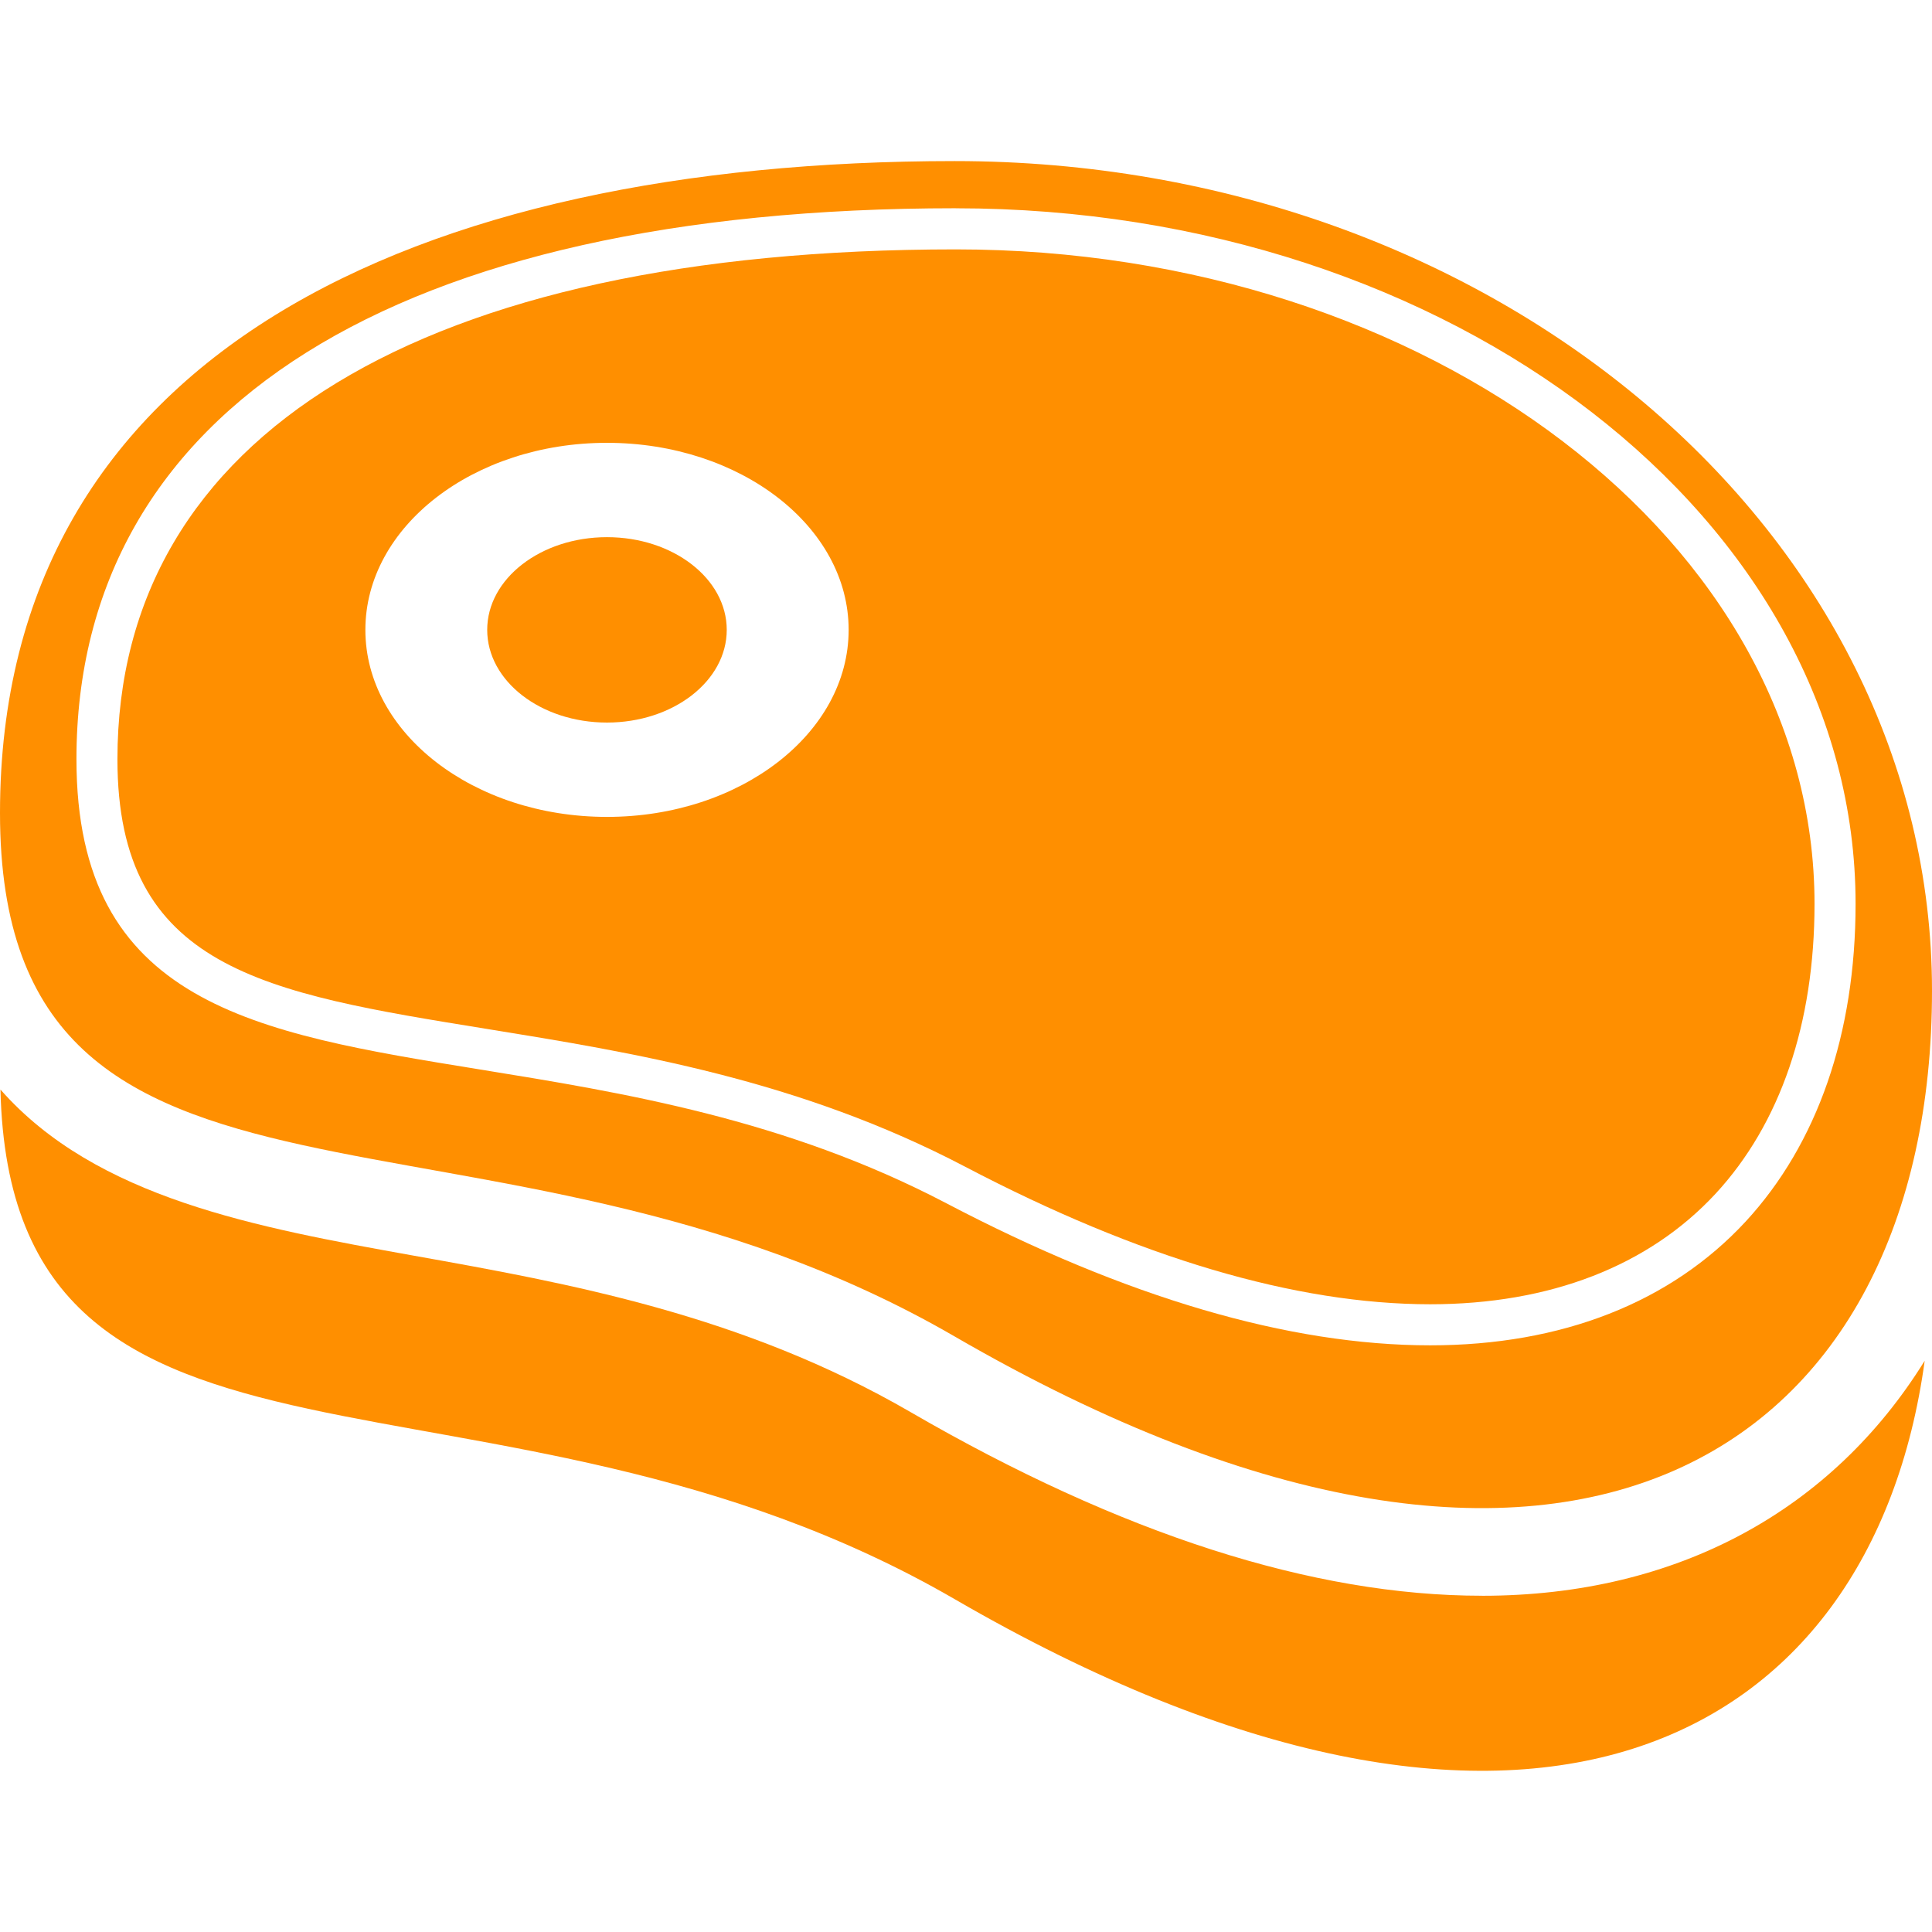
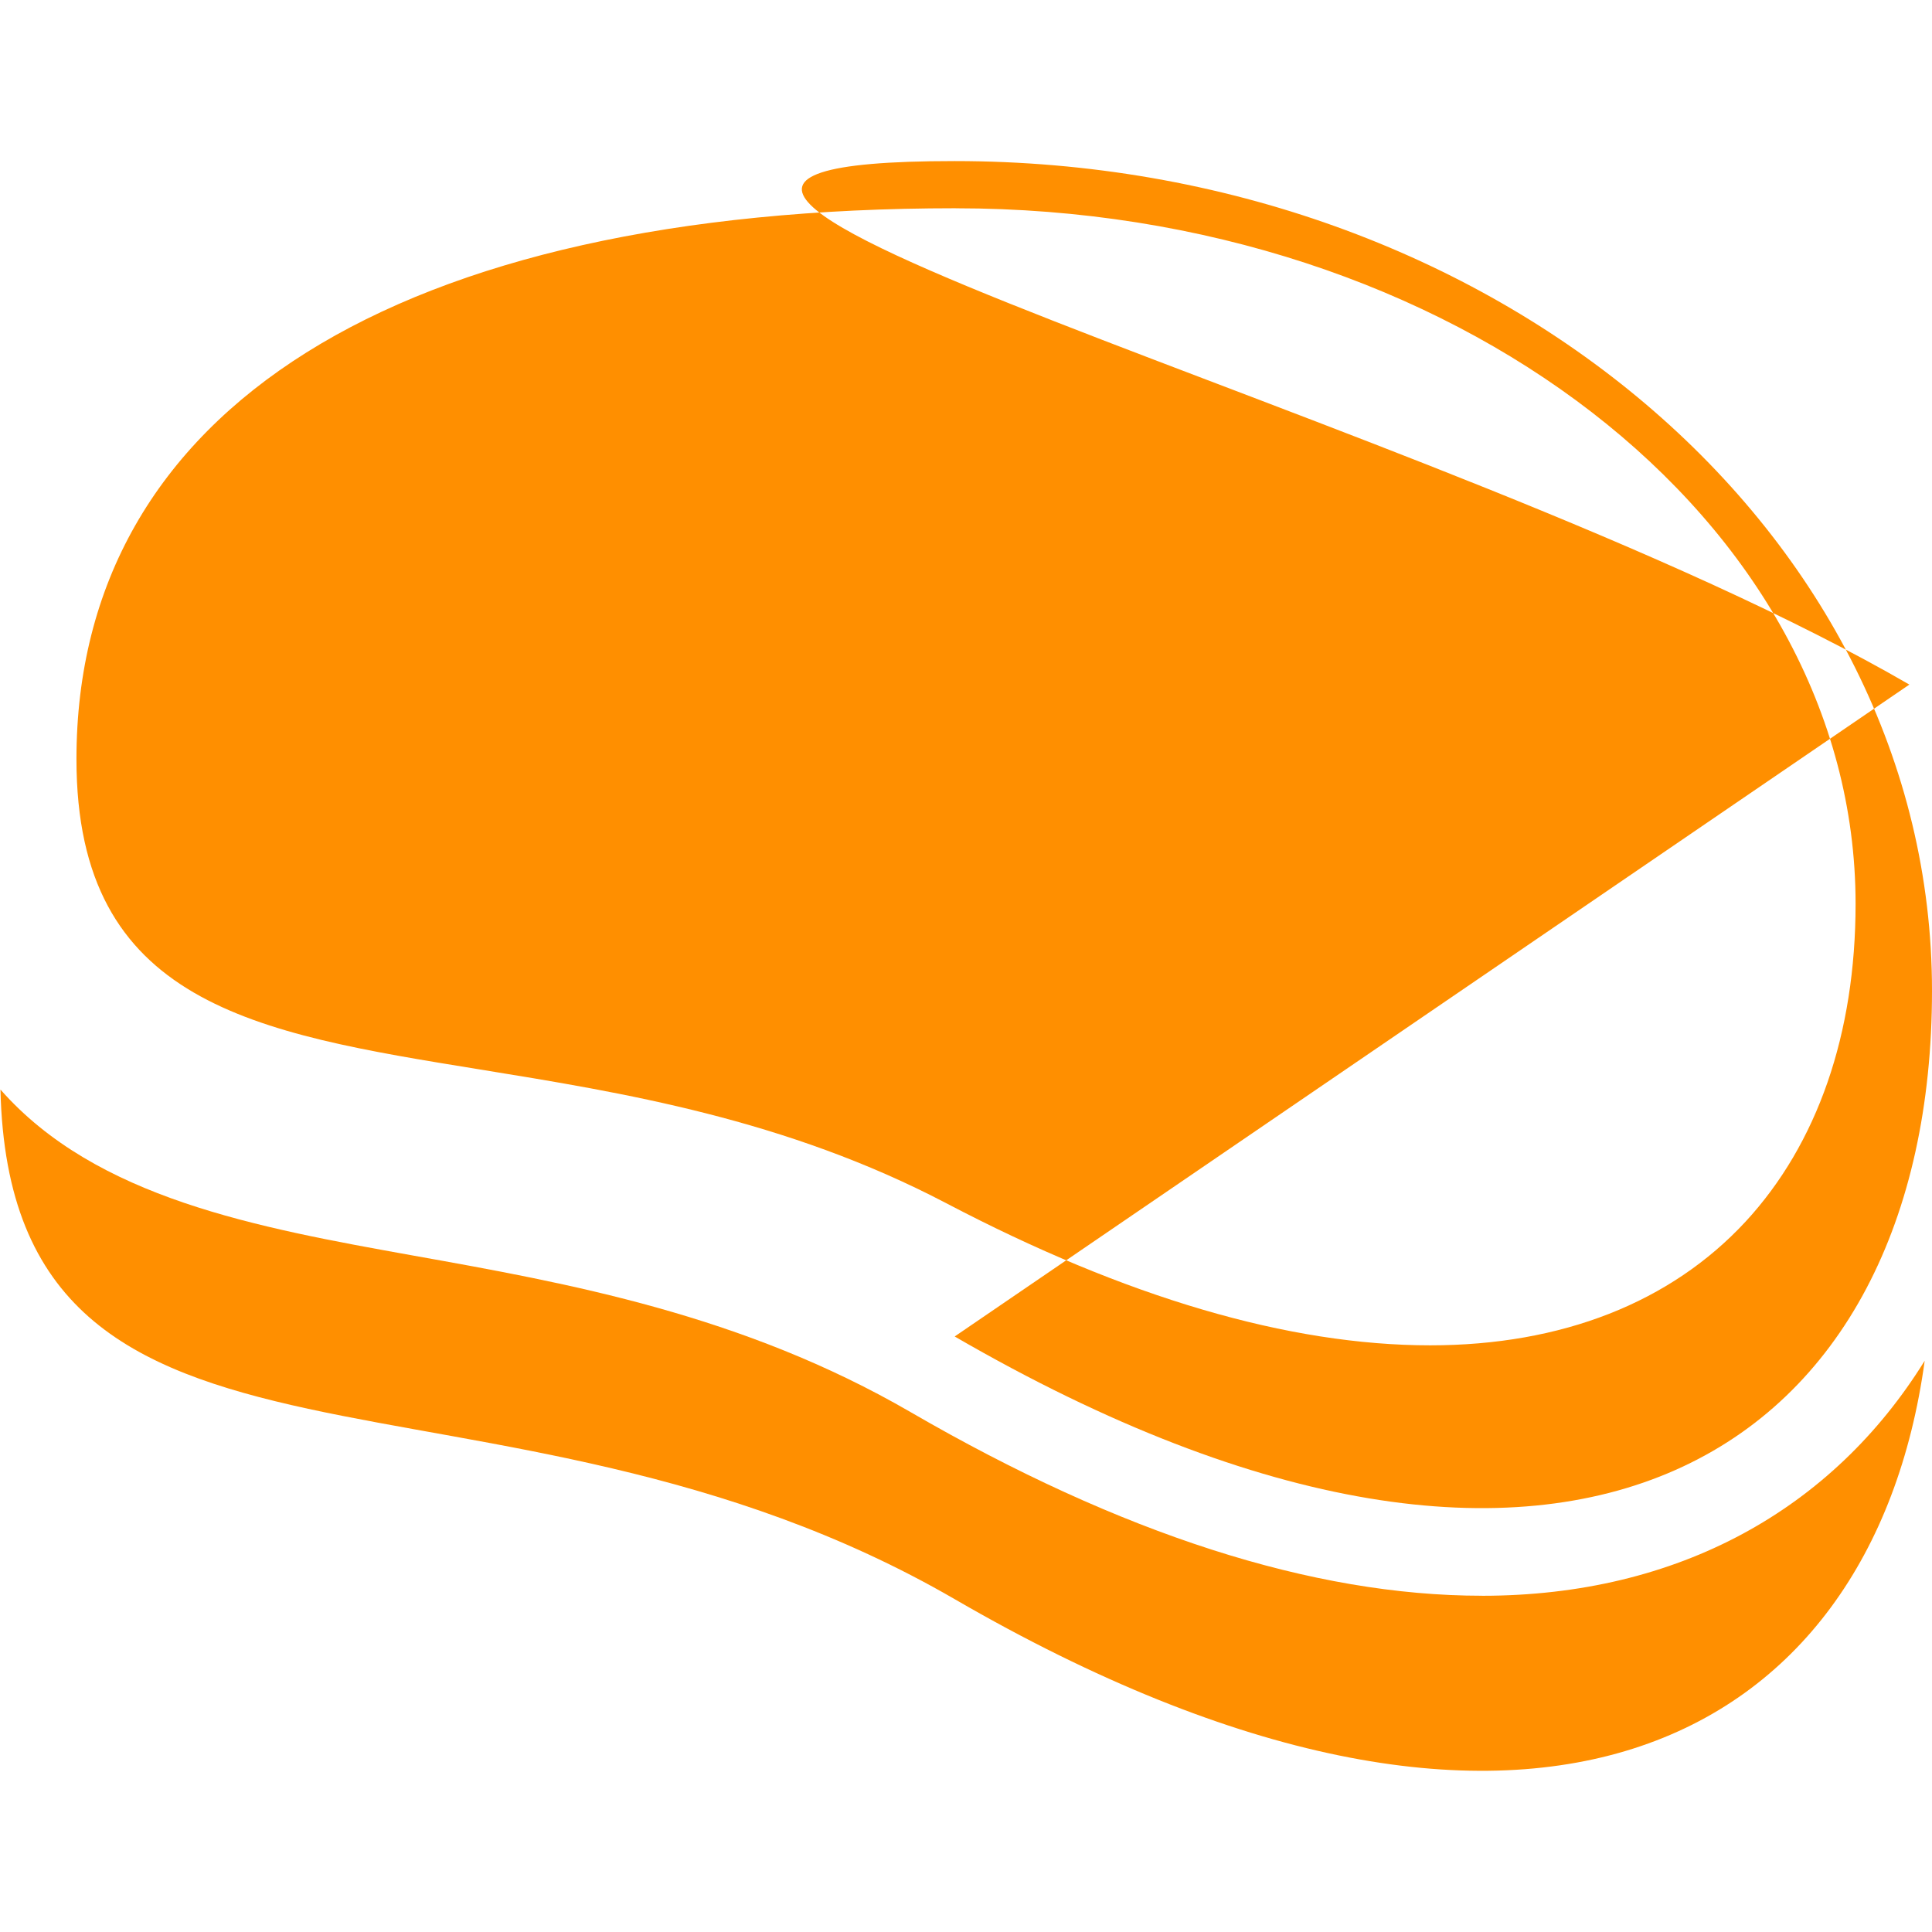
<svg xmlns="http://www.w3.org/2000/svg" width="47.102" height="47.102" viewBox="0 0 47.102 47.102">
  <g fill="#ff8f00">
    <path d="M36.13 38.904c-4.12 0-8.806-1.506-13.925-4.474-4.114-2.387-8.366-3.146-12.118-3.817-3.833-.688-7.742-1.398-10.076-4.05.248 10.718 12 5.896 23.265 12.425 13.863 8.037 22.357 3.618 23.648-5.813-2.244 3.62-6.003 5.73-10.794 5.73z" />
-     <path d="M11.857 25.083c3.57.578 7.613 1.232 11.68 3.365 4.236 2.22 8.05 3.348 11.33 3.35 2.922 0 5.326-.934 6.958-2.695 1.58-1.708 2.413-4.15 2.413-7.067 0-8.798-9.392-15.956-20.935-15.956-12.99 0-20.44 4.53-20.44 12.43 0 5.116 3.578 5.697 8.994 6.573zm2.94-14.287c3.255 0 5.893 2.042 5.893 4.56s-2.638 4.56-5.892 4.56c-3.253 0-5.89-2.042-5.89-4.56s2.637-4.56 5.89-4.56z" />
-     <path d="M23.275 32.583c15.09 8.748 23.827 2.742 23.827-8.428S36.436 3.927 23.275 3.927C10.115 3.93 0 8.65 0 19.82s11.89 6.164 23.275 12.763zm.028-27.505c12.096 0 21.936 7.606 21.936 16.956 0 3.172-.93 5.85-2.68 7.747-1.827 1.974-4.484 3.018-7.69 3.018-3.446 0-7.415-1.166-11.798-3.464-3.92-2.055-7.88-2.695-11.373-3.262-5.495-.89-9.834-1.594-9.834-7.563C1.863 9.972 9.678 5.077 23.303 5.077z" />
+     <path d="M23.275 32.583c15.09 8.748 23.827 2.742 23.827-8.428S36.436 3.927 23.275 3.927s11.89 6.164 23.275 12.763zm.028-27.505c12.096 0 21.936 7.606 21.936 16.956 0 3.172-.93 5.85-2.68 7.747-1.827 1.974-4.484 3.018-7.69 3.018-3.446 0-7.415-1.166-11.798-3.464-3.92-2.055-7.88-2.695-11.373-3.262-5.495-.89-9.834-1.594-9.834-7.563C1.863 9.972 9.678 5.077 23.303 5.077z" />
    <ellipse cx="14.798" cy="15.356" rx="2.92" ry="2.26" />
  </g>
</svg>